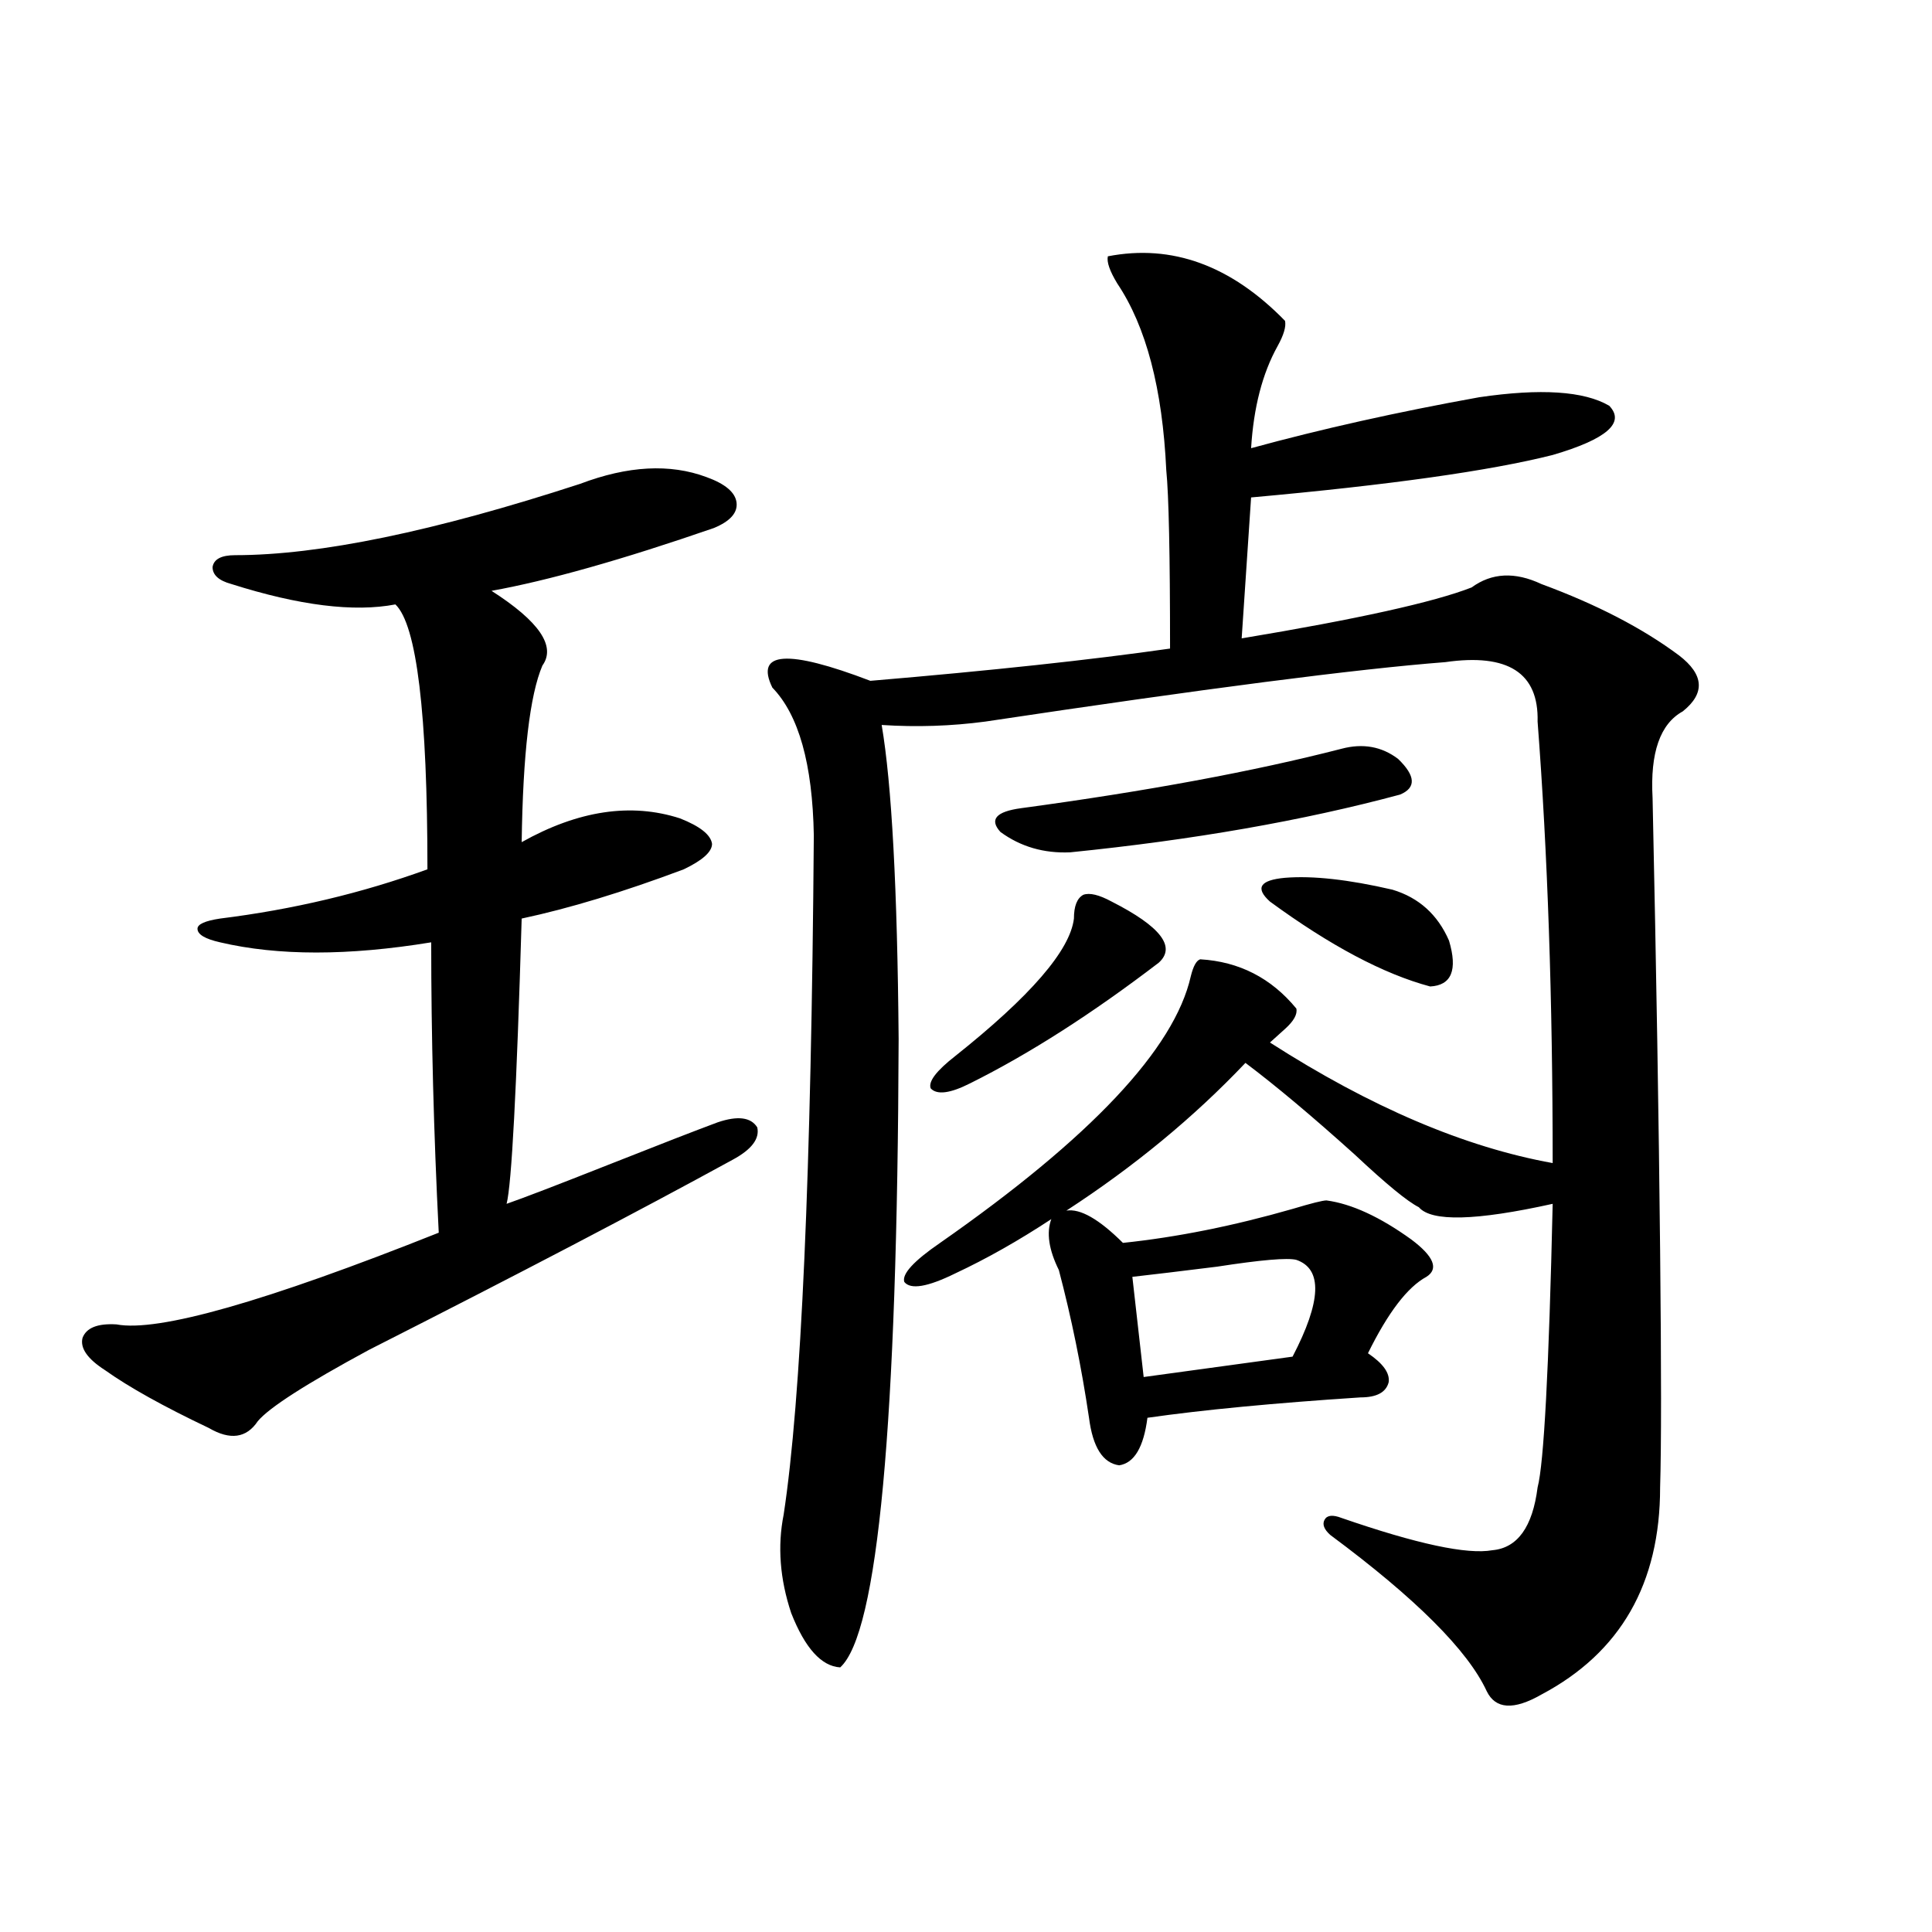
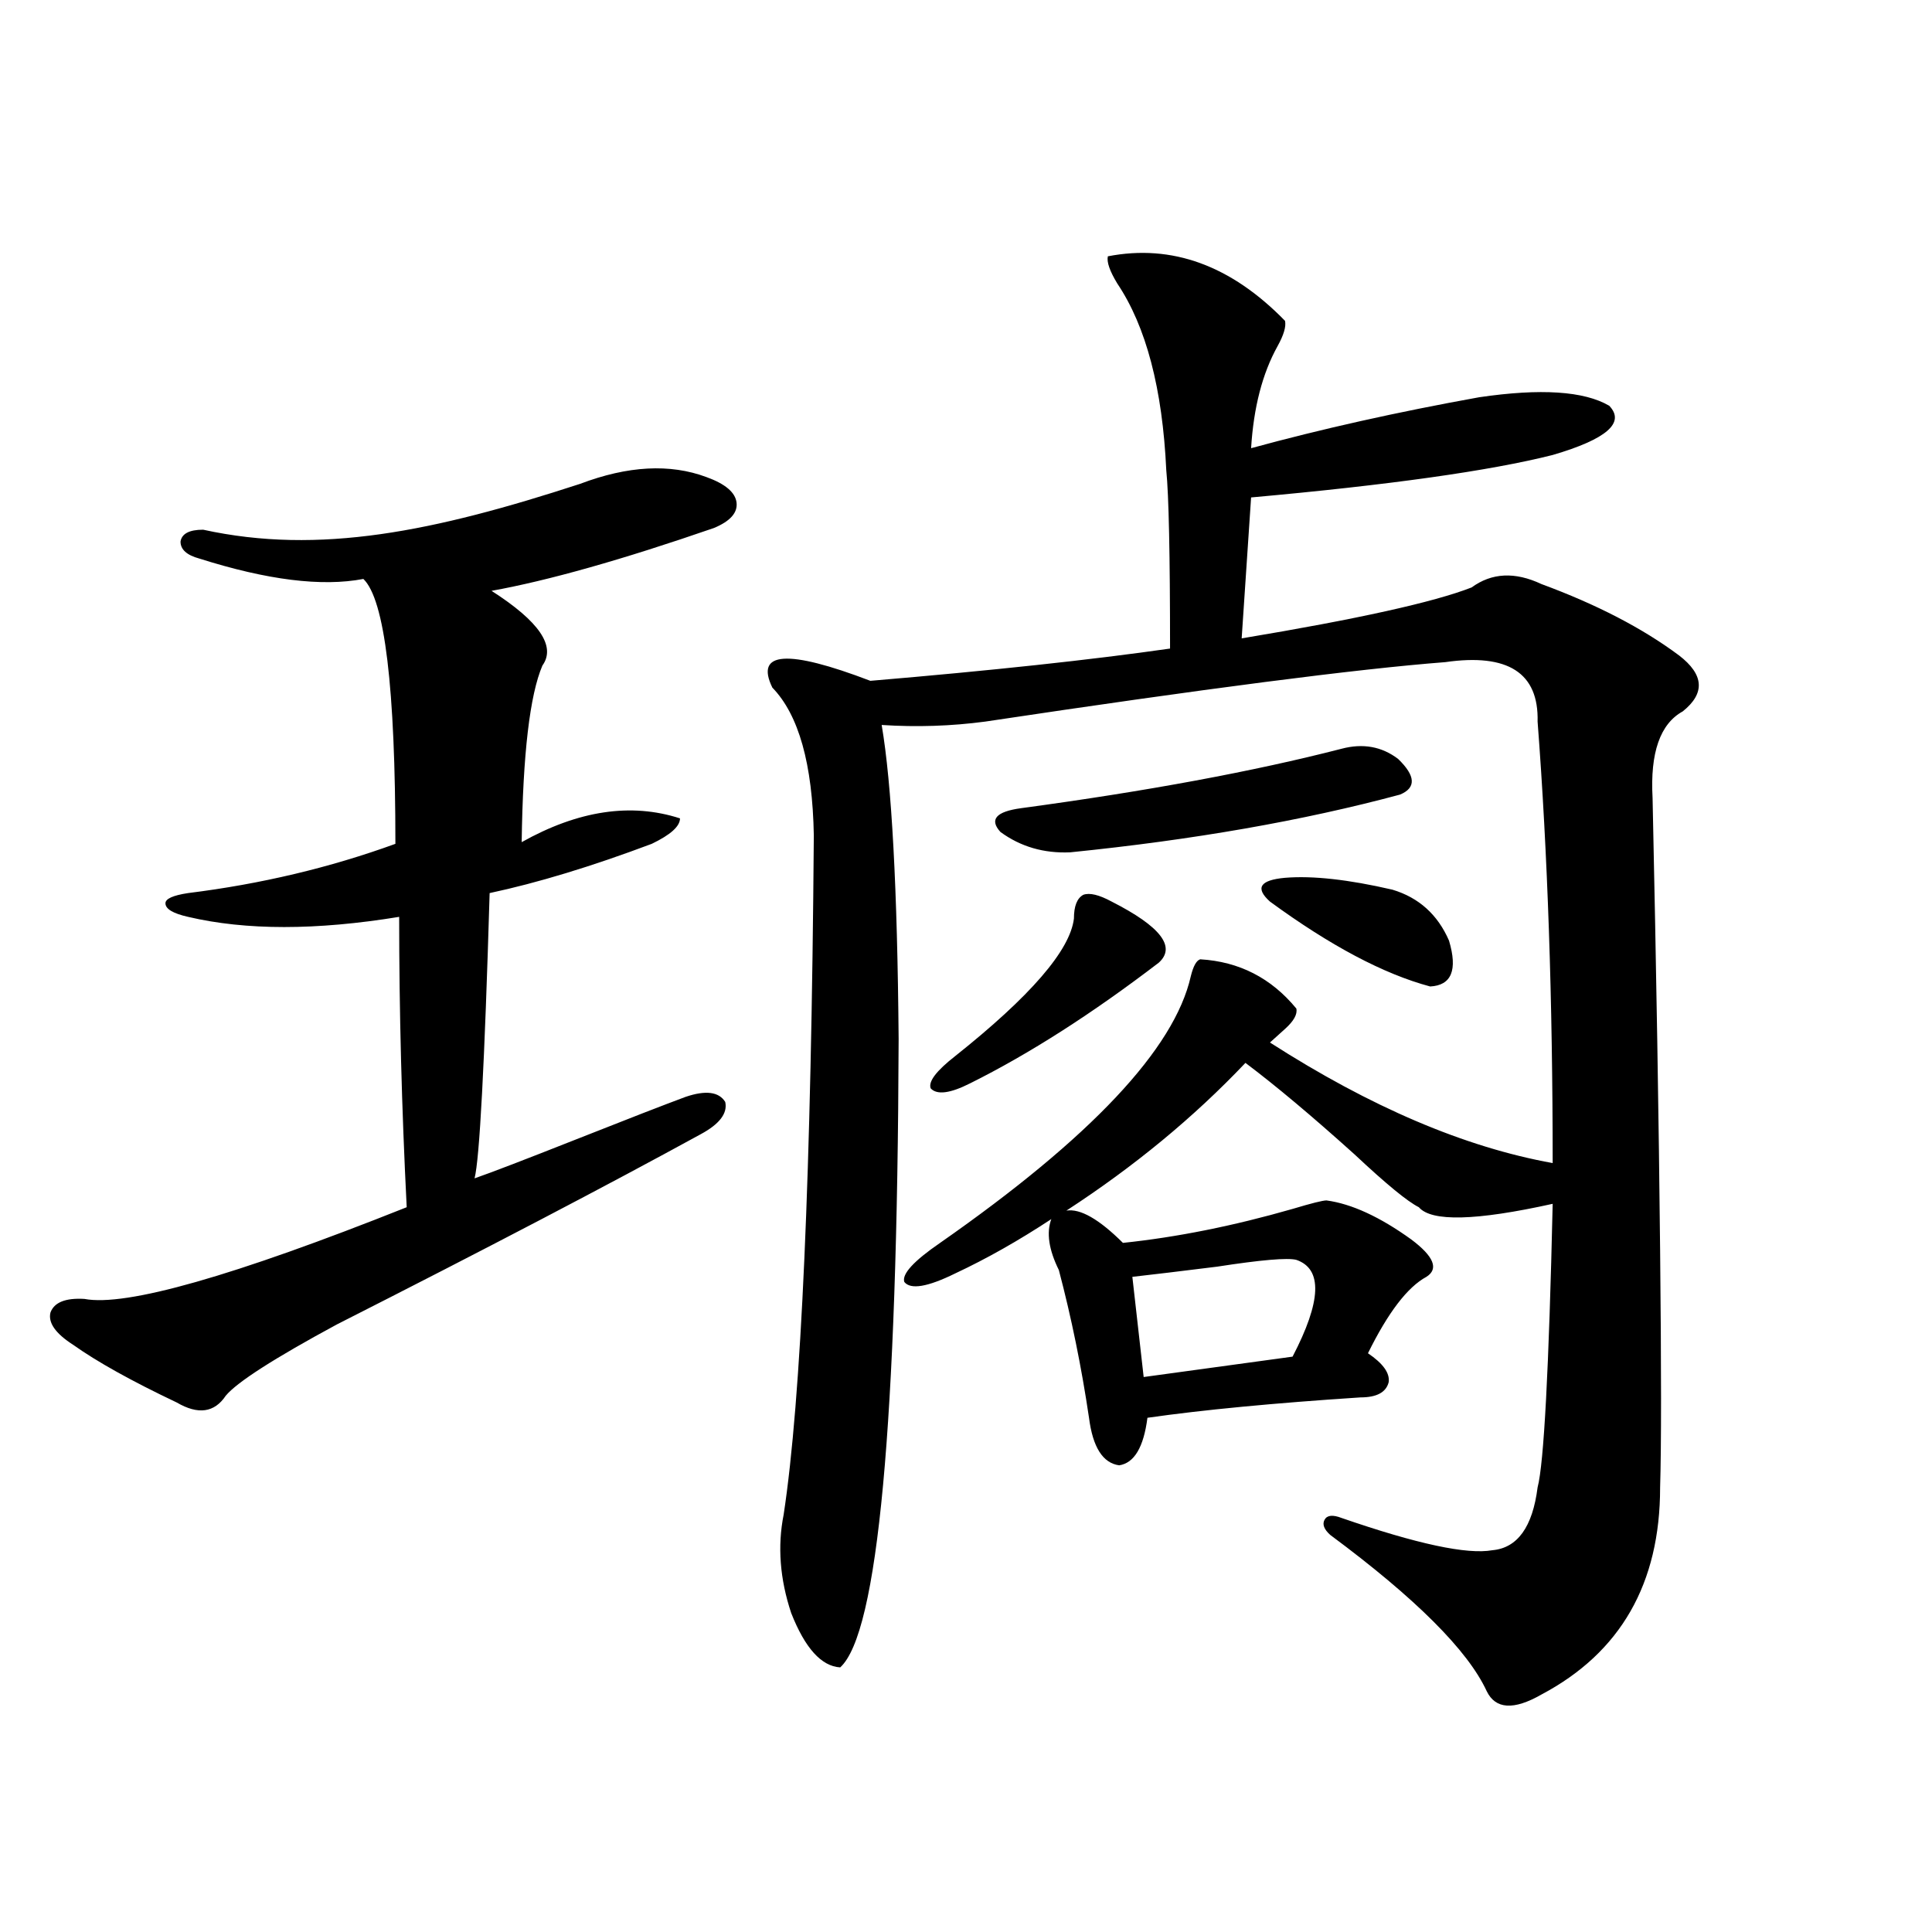
<svg xmlns="http://www.w3.org/2000/svg" version="1.1" id="图层_1" x="0px" y="0px" width="1000px" height="1000px" viewBox="0 0 1000 1000" enable-background="new 0 0 1000 1000" xml:space="preserve">
-   <path d="M300.261,250.441c24.71-9.365,46.493-10.547,65.364-3.516c9.756,3.516,14.954,7.91,15.609,13.184  c0.641,5.273-3.262,9.668-11.707,13.184c-47.483,16.411-85.852,27.246-115.119,32.52c24.71,15.82,33.49,28.716,26.341,38.672  c-6.509,15.244-10.091,45.703-10.731,91.406c29.268-16.396,56.584-20.503,81.949-12.305c10.396,4.106,15.93,8.501,16.585,13.184  c0,4.106-4.878,8.501-14.634,13.184c-31.219,11.729-59.19,20.215-83.9,25.488c-2.606,88.481-5.213,137.7-7.805,147.656  c8.445-2.925,26.006-9.668,52.682-20.215c26.661-10.547,45.518-17.866,56.584-21.973c10.396-3.516,17.226-2.637,20.487,2.637  c1.296,5.864-2.927,11.426-12.683,16.699c-48.139,26.367-110.896,59.189-188.288,98.438c-32.529,17.578-51.706,29.883-57.56,36.914  c-5.854,8.789-14.313,9.971-25.365,3.516c-23.414-11.123-41.31-21.094-53.657-29.883c-9.115-5.85-13.018-11.426-11.707-16.699  c1.951-5.273,7.805-7.607,17.561-7.031c21.463,4.106,77.071-11.714,166.825-47.461c-2.606-51.553-3.902-101.65-3.902-150.293  c-42.926,7.031-79.357,7.031-109.266,0c-7.805-1.758-11.707-4.092-11.707-7.031c0-2.334,3.902-4.092,11.707-5.273  c37.713-4.683,73.489-13.184,107.314-25.488c0-80.859-5.533-126.563-16.585-137.109c-21.463,4.106-49.755,0.591-84.876-10.547  c-6.509-1.758-9.756-4.683-9.756-8.789c0.641-4.092,4.543-6.152,11.707-6.152C165.295,287.355,224.806,275.051,300.261,250.441z   M761.713,304.055c10.396-7.607,22.438-8.198,36.097-1.758c28.612,10.547,52.347,22.852,71.218,36.914  c13.003,9.971,13.658,19.639,1.951,29.004c-11.707,6.455-16.92,21.396-15.609,44.824c1.951,90.239,3.247,168.174,3.902,233.789  c0.641,61.523,0.641,102.544,0,123.047c0,49.81-20.487,85.543-61.462,107.227c-14.313,8.199-23.749,7.608-28.292-1.758  c-9.756-21.094-36.752-48.051-80.974-80.859c-3.262-2.925-4.237-5.562-2.927-7.91c1.296-2.334,4.223-2.637,8.78-0.879  c39.023,13.486,65.029,19.048,78.047,16.699c13.003-1.167,20.808-12.002,23.414-32.52c3.247-12.305,5.854-61.221,7.805-146.777  c-39.679,8.789-62.772,9.38-69.267,1.758c-5.854-2.925-16.92-12.002-33.17-27.246c-22.118-19.912-40.975-35.732-56.584-47.461  c-26.676,28.125-57.56,53.613-92.681,76.465c7.149-1.167,16.905,4.395,29.268,16.699c27.957-2.925,57.225-8.789,87.803-17.578  c9.756-2.925,15.609-4.395,17.561-4.395c13.003,1.758,27.637,8.501,43.901,20.215c11.707,8.789,14.299,15.244,7.805,19.336  c-9.756,5.273-19.847,18.457-30.243,39.551c7.805,5.273,11.372,10.259,10.731,14.941c-1.311,5.273-6.188,7.91-14.634,7.91  c-44.877,2.939-81.629,6.455-110.241,10.547c-1.951,15.244-6.829,23.442-14.634,24.609c-8.46-1.167-13.658-9.365-15.609-24.609  c-3.902-26.367-9.115-51.855-15.609-76.465c-5.213-10.547-6.509-19.336-3.902-26.367c-16.92,11.138-33.505,20.518-49.755,28.125  c-14.313,7.031-23.094,8.501-26.341,4.395c-1.311-4.092,4.878-10.835,18.536-20.215c78.047-54.492,121.293-100.483,129.753-137.988  c1.296-5.273,2.927-8.198,4.878-8.789c20.152,1.182,36.737,9.668,49.755,25.488c0.641,2.939-1.311,6.455-5.854,10.547  c-3.262,2.939-5.854,5.273-7.805,7.031c52.026,33.398,100.806,54.204,146.338,62.402c0-84.375-2.606-160.537-7.805-228.516  c0.641-25.186-15.289-35.444-47.804-30.762c-45.532,3.516-124.875,13.774-238.043,30.762c-17.561,2.349-35.456,2.939-53.657,1.758  c5.198,30.474,8.125,84.678,8.78,162.598c-0.655,199.224-10.731,307.617-30.243,325.195c-9.756-0.59-18.216-9.97-25.365-28.125  c-5.854-17.578-7.164-34.565-3.902-50.977c9.101-59.766,14.299-176.948,15.609-351.563c-0.655-36.914-7.805-62.402-21.463-76.465  c-9.115-18.745,7.805-19.912,50.73-3.516c62.438-5.273,114.144-10.835,155.118-16.699c0-48.628-0.655-79.39-1.951-92.285  c-1.951-42.188-10.411-74.404-25.365-96.68c-3.902-6.44-5.533-11.123-4.878-14.063c33.17-6.44,63.733,4.697,91.705,33.398  c0.641,2.939-0.655,7.334-3.902,13.184c-7.805,14.063-12.362,31.641-13.658,52.734c36.417-9.956,75.761-18.745,118.046-26.367  c31.859-4.683,54.298-3.213,67.315,4.395c8.445,8.789-1.311,17.29-29.268,25.488c-32.529,8.213-84.556,15.532-156.094,21.973  l-4.878,72.949C702.522,320.466,742.201,311.677,761.713,304.055z M555.864,475.441c0-6.44,1.616-10.547,4.878-12.305  c3.247-1.167,8.125,0,14.634,3.516c25.365,12.896,33.49,23.442,24.39,31.641c-34.48,26.367-66.995,47.173-97.559,62.402  c-10.411,5.273-17.24,6.152-20.487,2.637c-1.311-3.516,2.927-9.077,12.683-16.699C533.426,515.583,553.913,491.853,555.864,475.441z   M694.397,387.551c11.052-2.925,20.808-1.167,29.268,5.273c9.101,8.789,9.421,14.941,0.976,18.457  c-50.09,13.486-106.994,23.442-170.728,29.883c-13.658,0.591-25.7-2.925-36.097-10.547c-5.854-6.44-2.286-10.547,10.731-12.305  C593.577,409.523,648.865,399.279,694.397,387.551z M670.983,652.102c-4.558-1.167-18.216,0-40.975,3.516  c-18.871,2.349-33.505,4.106-43.901,5.273l5.854,51.855l77.071-10.547C683.986,673.498,684.642,656.799,670.983,652.102z   M720.738,460.5c13.658,4.106,23.414,12.896,29.268,26.367c4.543,15.244,1.296,23.154-9.756,23.73  c-24.069-6.44-51.706-21.094-82.925-43.945c-7.805-7.031-5.213-11.123,7.805-12.305C679.429,453.181,697.965,455.227,720.738,460.5z  " />
+   <path d="M300.261,250.441c24.71-9.365,46.493-10.547,65.364-3.516c9.756,3.516,14.954,7.91,15.609,13.184  c0.641,5.273-3.262,9.668-11.707,13.184c-47.483,16.411-85.852,27.246-115.119,32.52c24.71,15.82,33.49,28.716,26.341,38.672  c-6.509,15.244-10.091,45.703-10.731,91.406c29.268-16.396,56.584-20.503,81.949-12.305c0,4.106-4.878,8.501-14.634,13.184c-31.219,11.729-59.19,20.215-83.9,25.488c-2.606,88.481-5.213,137.7-7.805,147.656  c8.445-2.925,26.006-9.668,52.682-20.215c26.661-10.547,45.518-17.866,56.584-21.973c10.396-3.516,17.226-2.637,20.487,2.637  c1.296,5.864-2.927,11.426-12.683,16.699c-48.139,26.367-110.896,59.189-188.288,98.438c-32.529,17.578-51.706,29.883-57.56,36.914  c-5.854,8.789-14.313,9.971-25.365,3.516c-23.414-11.123-41.31-21.094-53.657-29.883c-9.115-5.85-13.018-11.426-11.707-16.699  c1.951-5.273,7.805-7.607,17.561-7.031c21.463,4.106,77.071-11.714,166.825-47.461c-2.606-51.553-3.902-101.65-3.902-150.293  c-42.926,7.031-79.357,7.031-109.266,0c-7.805-1.758-11.707-4.092-11.707-7.031c0-2.334,3.902-4.092,11.707-5.273  c37.713-4.683,73.489-13.184,107.314-25.488c0-80.859-5.533-126.563-16.585-137.109c-21.463,4.106-49.755,0.591-84.876-10.547  c-6.509-1.758-9.756-4.683-9.756-8.789c0.641-4.092,4.543-6.152,11.707-6.152C165.295,287.355,224.806,275.051,300.261,250.441z   M761.713,304.055c10.396-7.607,22.438-8.198,36.097-1.758c28.612,10.547,52.347,22.852,71.218,36.914  c13.003,9.971,13.658,19.639,1.951,29.004c-11.707,6.455-16.92,21.396-15.609,44.824c1.951,90.239,3.247,168.174,3.902,233.789  c0.641,61.523,0.641,102.544,0,123.047c0,49.81-20.487,85.543-61.462,107.227c-14.313,8.199-23.749,7.608-28.292-1.758  c-9.756-21.094-36.752-48.051-80.974-80.859c-3.262-2.925-4.237-5.562-2.927-7.91c1.296-2.334,4.223-2.637,8.78-0.879  c39.023,13.486,65.029,19.048,78.047,16.699c13.003-1.167,20.808-12.002,23.414-32.52c3.247-12.305,5.854-61.221,7.805-146.777  c-39.679,8.789-62.772,9.38-69.267,1.758c-5.854-2.925-16.92-12.002-33.17-27.246c-22.118-19.912-40.975-35.732-56.584-47.461  c-26.676,28.125-57.56,53.613-92.681,76.465c7.149-1.167,16.905,4.395,29.268,16.699c27.957-2.925,57.225-8.789,87.803-17.578  c9.756-2.925,15.609-4.395,17.561-4.395c13.003,1.758,27.637,8.501,43.901,20.215c11.707,8.789,14.299,15.244,7.805,19.336  c-9.756,5.273-19.847,18.457-30.243,39.551c7.805,5.273,11.372,10.259,10.731,14.941c-1.311,5.273-6.188,7.91-14.634,7.91  c-44.877,2.939-81.629,6.455-110.241,10.547c-1.951,15.244-6.829,23.442-14.634,24.609c-8.46-1.167-13.658-9.365-15.609-24.609  c-3.902-26.367-9.115-51.855-15.609-76.465c-5.213-10.547-6.509-19.336-3.902-26.367c-16.92,11.138-33.505,20.518-49.755,28.125  c-14.313,7.031-23.094,8.501-26.341,4.395c-1.311-4.092,4.878-10.835,18.536-20.215c78.047-54.492,121.293-100.483,129.753-137.988  c1.296-5.273,2.927-8.198,4.878-8.789c20.152,1.182,36.737,9.668,49.755,25.488c0.641,2.939-1.311,6.455-5.854,10.547  c-3.262,2.939-5.854,5.273-7.805,7.031c52.026,33.398,100.806,54.204,146.338,62.402c0-84.375-2.606-160.537-7.805-228.516  c0.641-25.186-15.289-35.444-47.804-30.762c-45.532,3.516-124.875,13.774-238.043,30.762c-17.561,2.349-35.456,2.939-53.657,1.758  c5.198,30.474,8.125,84.678,8.78,162.598c-0.655,199.224-10.731,307.617-30.243,325.195c-9.756-0.59-18.216-9.97-25.365-28.125  c-5.854-17.578-7.164-34.565-3.902-50.977c9.101-59.766,14.299-176.948,15.609-351.563c-0.655-36.914-7.805-62.402-21.463-76.465  c-9.115-18.745,7.805-19.912,50.73-3.516c62.438-5.273,114.144-10.835,155.118-16.699c0-48.628-0.655-79.39-1.951-92.285  c-1.951-42.188-10.411-74.404-25.365-96.68c-3.902-6.44-5.533-11.123-4.878-14.063c33.17-6.44,63.733,4.697,91.705,33.398  c0.641,2.939-0.655,7.334-3.902,13.184c-7.805,14.063-12.362,31.641-13.658,52.734c36.417-9.956,75.761-18.745,118.046-26.367  c31.859-4.683,54.298-3.213,67.315,4.395c8.445,8.789-1.311,17.29-29.268,25.488c-32.529,8.213-84.556,15.532-156.094,21.973  l-4.878,72.949C702.522,320.466,742.201,311.677,761.713,304.055z M555.864,475.441c0-6.44,1.616-10.547,4.878-12.305  c3.247-1.167,8.125,0,14.634,3.516c25.365,12.896,33.49,23.442,24.39,31.641c-34.48,26.367-66.995,47.173-97.559,62.402  c-10.411,5.273-17.24,6.152-20.487,2.637c-1.311-3.516,2.927-9.077,12.683-16.699C533.426,515.583,553.913,491.853,555.864,475.441z   M694.397,387.551c11.052-2.925,20.808-1.167,29.268,5.273c9.101,8.789,9.421,14.941,0.976,18.457  c-50.09,13.486-106.994,23.442-170.728,29.883c-13.658,0.591-25.7-2.925-36.097-10.547c-5.854-6.44-2.286-10.547,10.731-12.305  C593.577,409.523,648.865,399.279,694.397,387.551z M670.983,652.102c-4.558-1.167-18.216,0-40.975,3.516  c-18.871,2.349-33.505,4.106-43.901,5.273l5.854,51.855l77.071-10.547C683.986,673.498,684.642,656.799,670.983,652.102z   M720.738,460.5c13.658,4.106,23.414,12.896,29.268,26.367c4.543,15.244,1.296,23.154-9.756,23.73  c-24.069-6.44-51.706-21.094-82.925-43.945c-7.805-7.031-5.213-11.123,7.805-12.305C679.429,453.181,697.965,455.227,720.738,460.5z  " />
</svg>